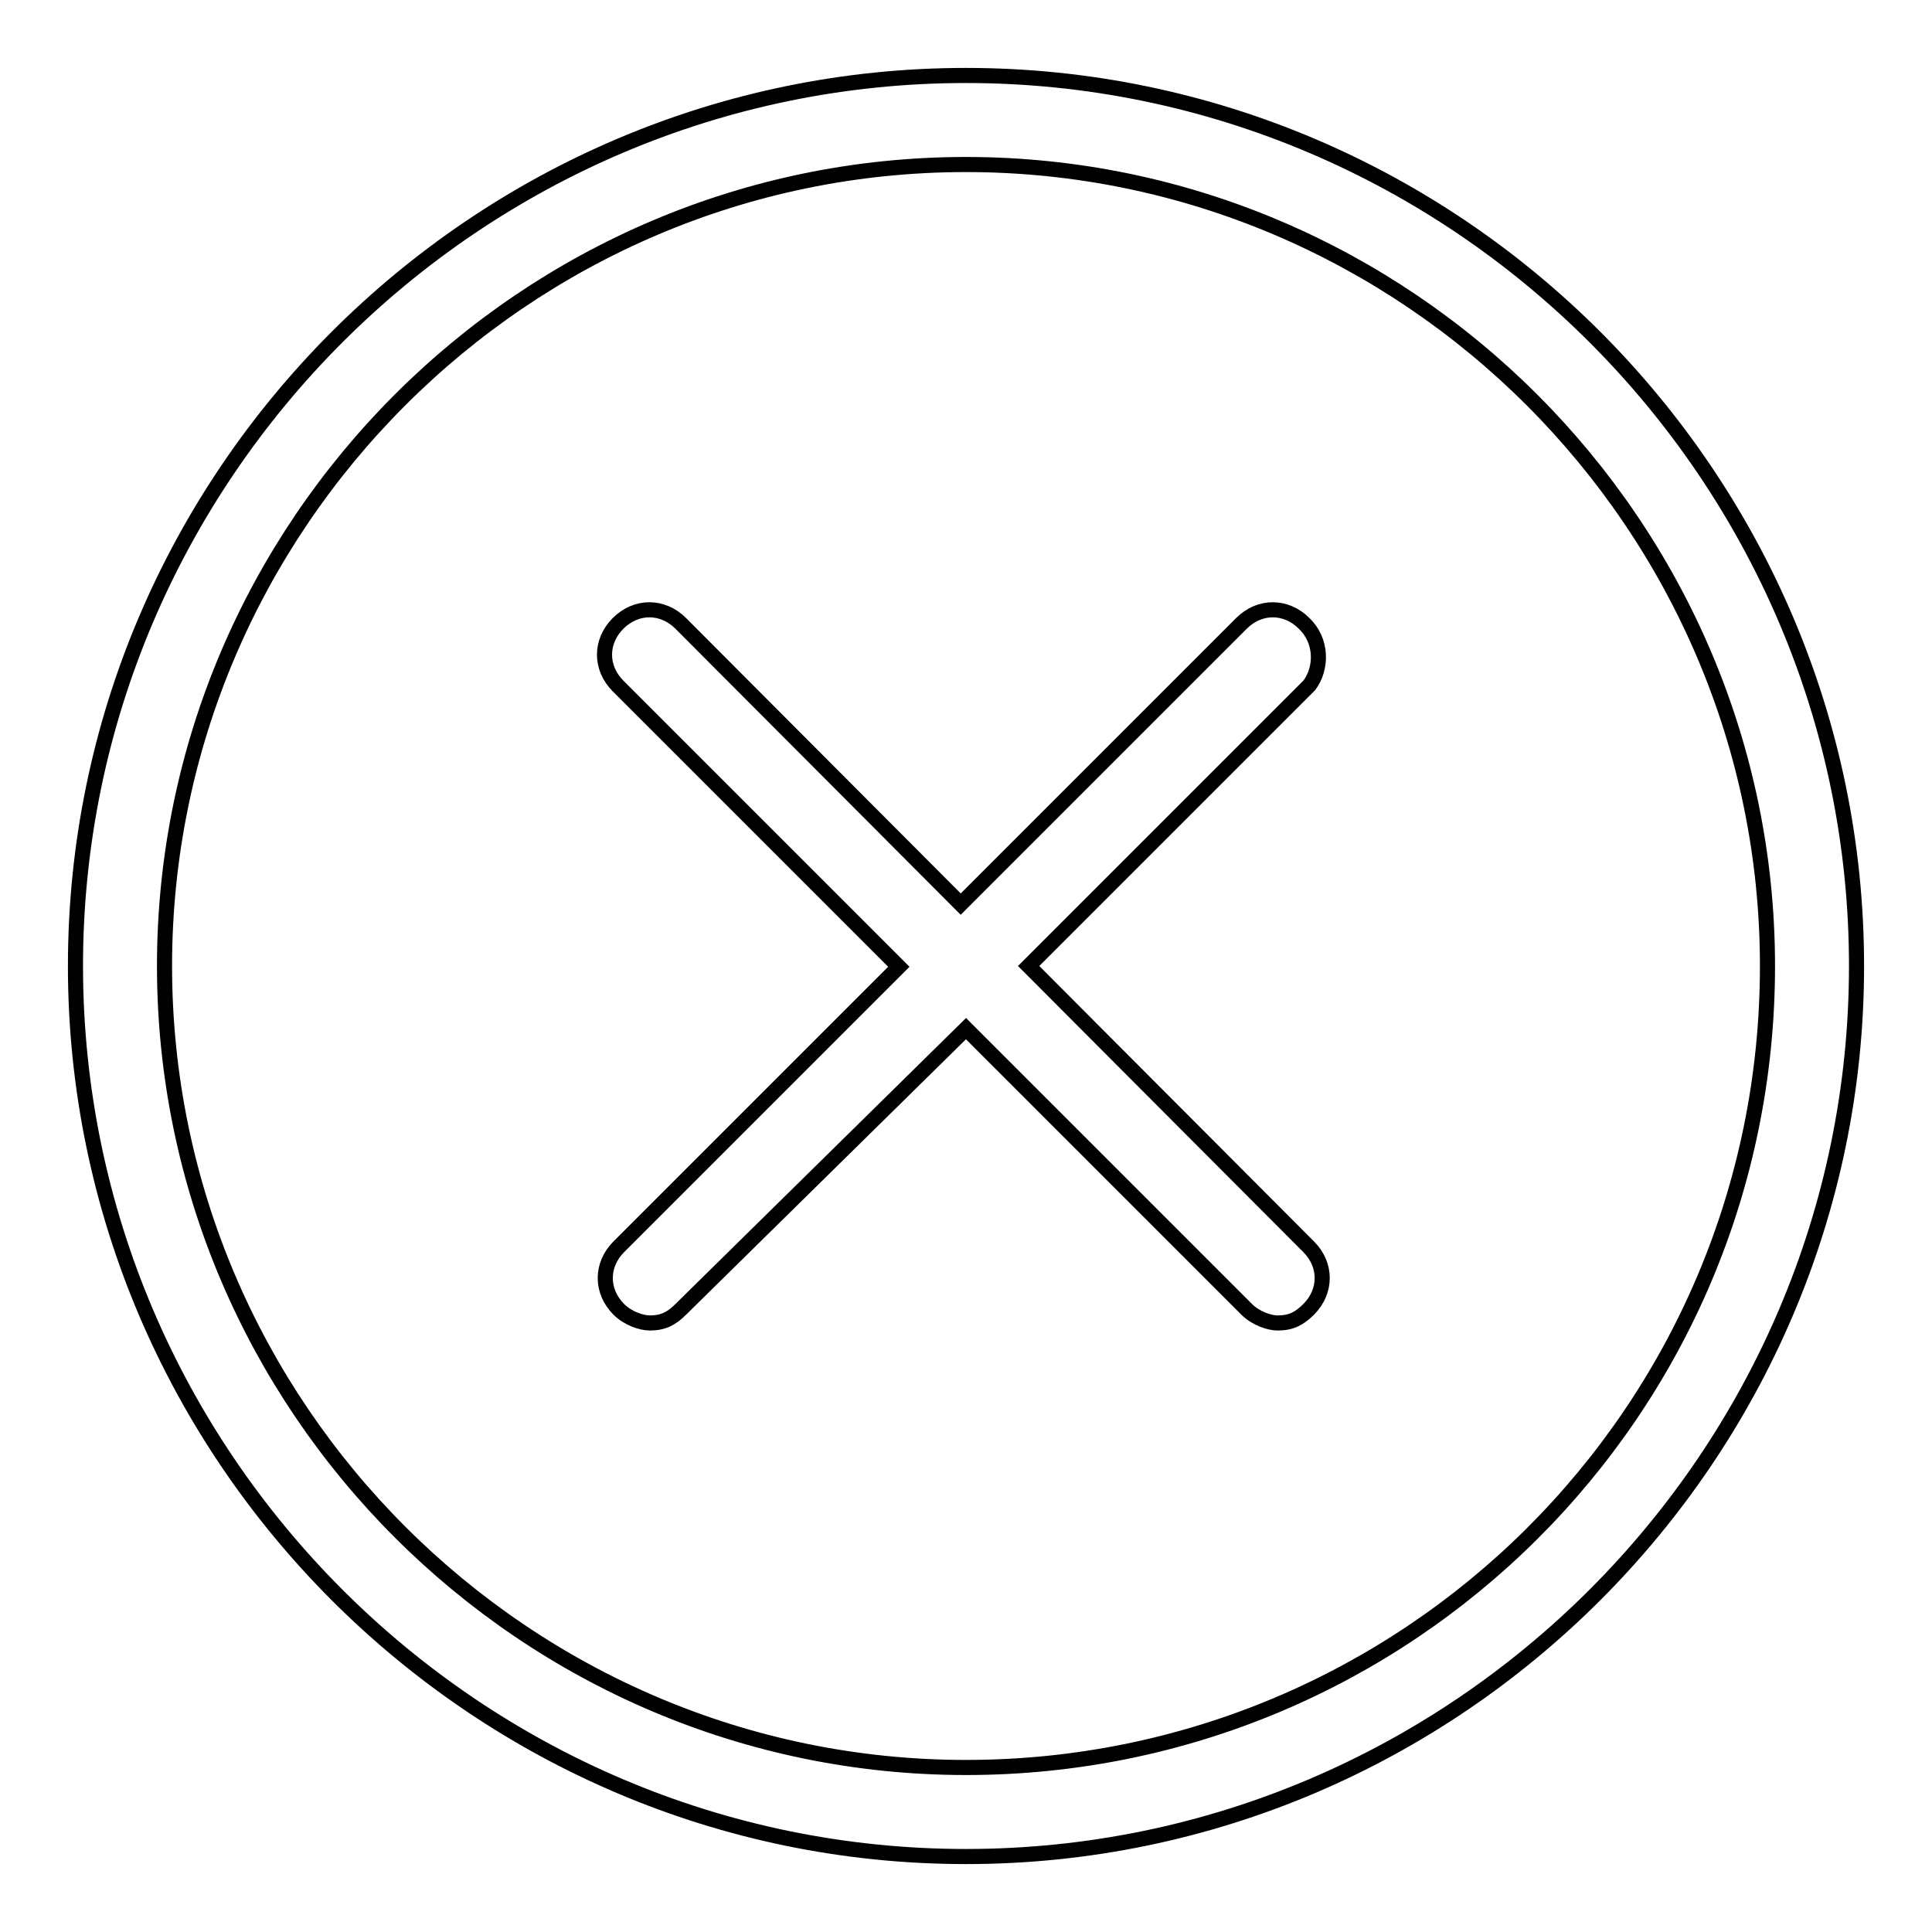
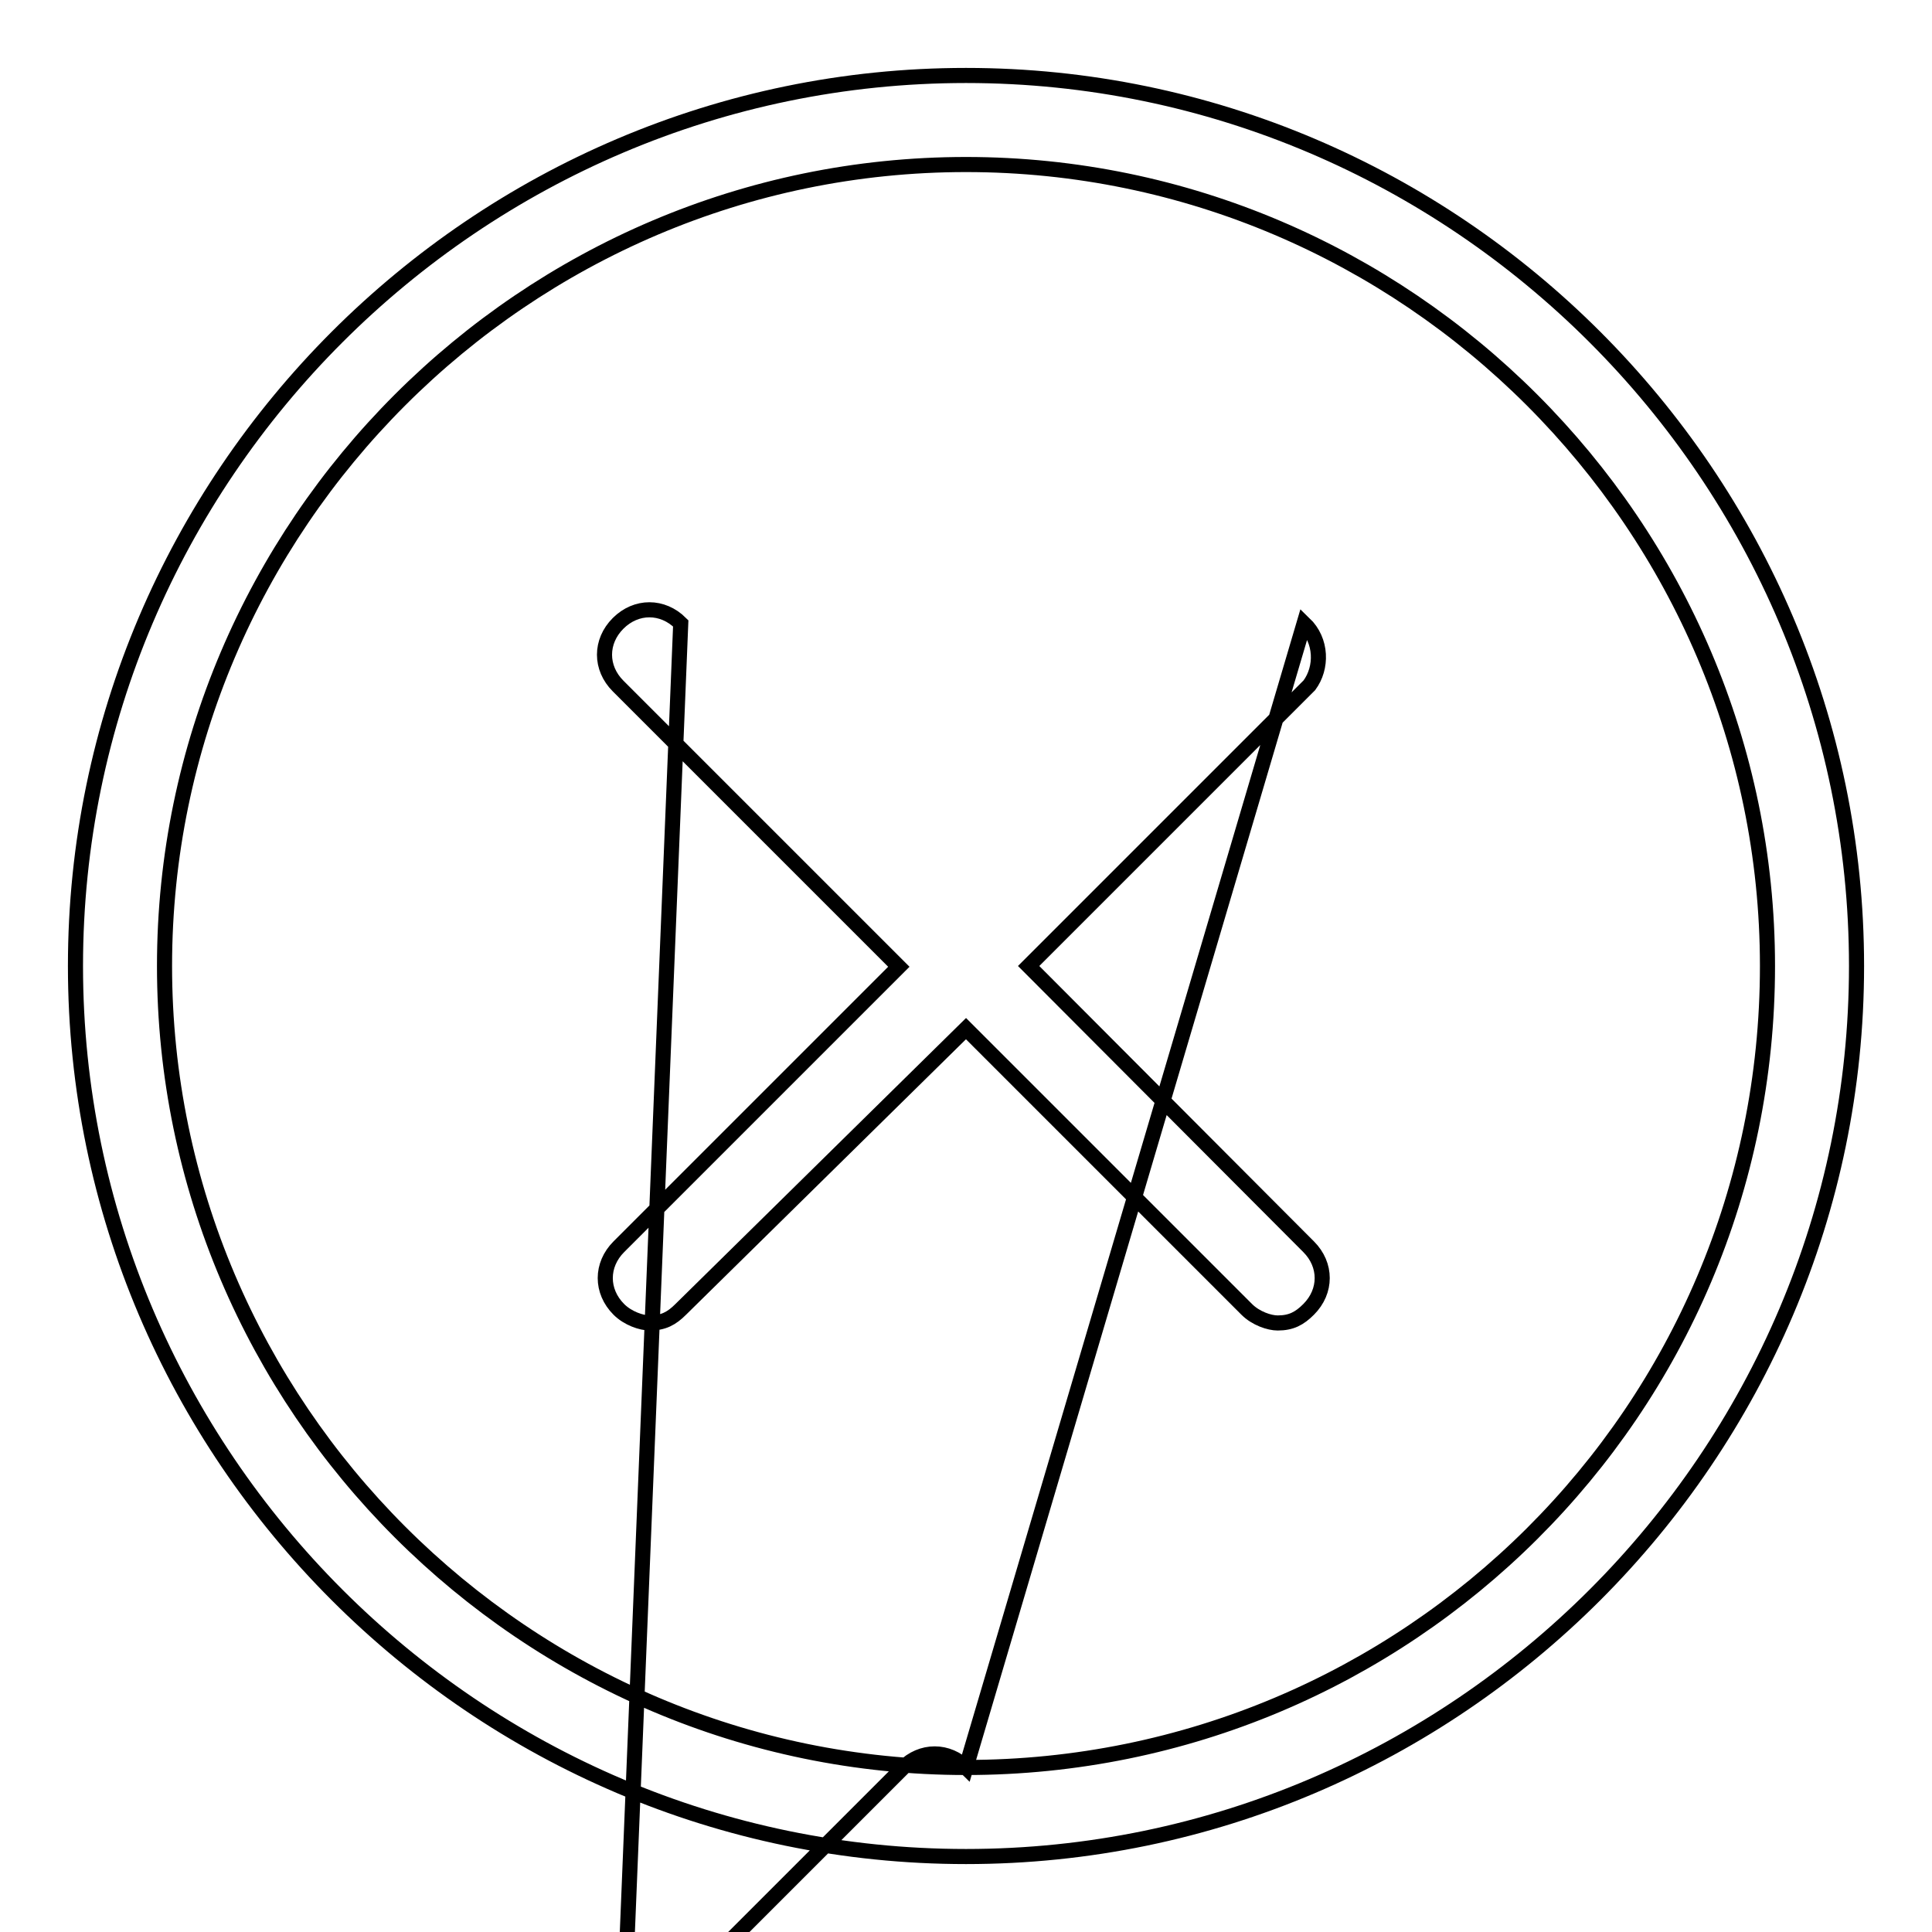
<svg xmlns="http://www.w3.org/2000/svg" version="1.1" x="0px" y="0px" viewBox="0 0 256 256" enable-background="new 0 0 256 256" xml:space="preserve">
  <g>
-     <path stroke-width="2" fill-opacity="0" stroke="#000000" d="M128,10C63.1,10,10,63.1,10,128c0,64.9,53.1,118,118,118c64.9,0,118-53.1,118-118C246,63.1,192.9,10,128,10 z M128,234.2c-58.4,0-106.2-47.8-106.2-106.2C21.8,69.6,69.6,21.8,128,21.8c58.4,0,106.2,47.8,106.2,106.2 C234.2,187,186.4,234.2,128,234.2z M172.8,82.6c-2.4-2.4-5.9-2.4-8.3,0l-37.2,37.2L90.2,82.6c-2.4-2.4-5.9-2.4-8.3,0 c-2.4,2.4-2.4,5.9,0,8.3l37.2,37.2L82,165.2c-2.4,2.4-2.4,5.9,0,8.3c1.2,1.2,3,1.8,4.1,1.8c1.8,0,2.9-0.6,4.1-1.8l37.8-37.2 l37.2,37.2c1.2,1.2,3,1.8,4.1,1.8c1.8,0,2.9-0.6,4.1-1.8c2.4-2.4,2.4-5.9,0-8.3L136.3,128l37.2-37.2 C175.2,88.5,175.2,84.9,172.8,82.6z" />
+     <path stroke-width="2" fill-opacity="0" stroke="#000000" d="M128,10C63.1,10,10,63.1,10,128c0,64.9,53.1,118,118,118c64.9,0,118-53.1,118-118C246,63.1,192.9,10,128,10 z M128,234.2c-58.4,0-106.2-47.8-106.2-106.2C21.8,69.6,69.6,21.8,128,21.8c58.4,0,106.2,47.8,106.2,106.2 C234.2,187,186.4,234.2,128,234.2z c-2.4-2.4-5.9-2.4-8.3,0l-37.2,37.2L90.2,82.6c-2.4-2.4-5.9-2.4-8.3,0 c-2.4,2.4-2.4,5.9,0,8.3l37.2,37.2L82,165.2c-2.4,2.4-2.4,5.9,0,8.3c1.2,1.2,3,1.8,4.1,1.8c1.8,0,2.9-0.6,4.1-1.8l37.8-37.2 l37.2,37.2c1.2,1.2,3,1.8,4.1,1.8c1.8,0,2.9-0.6,4.1-1.8c2.4-2.4,2.4-5.9,0-8.3L136.3,128l37.2-37.2 C175.2,88.5,175.2,84.9,172.8,82.6z" />
  </g>
</svg>